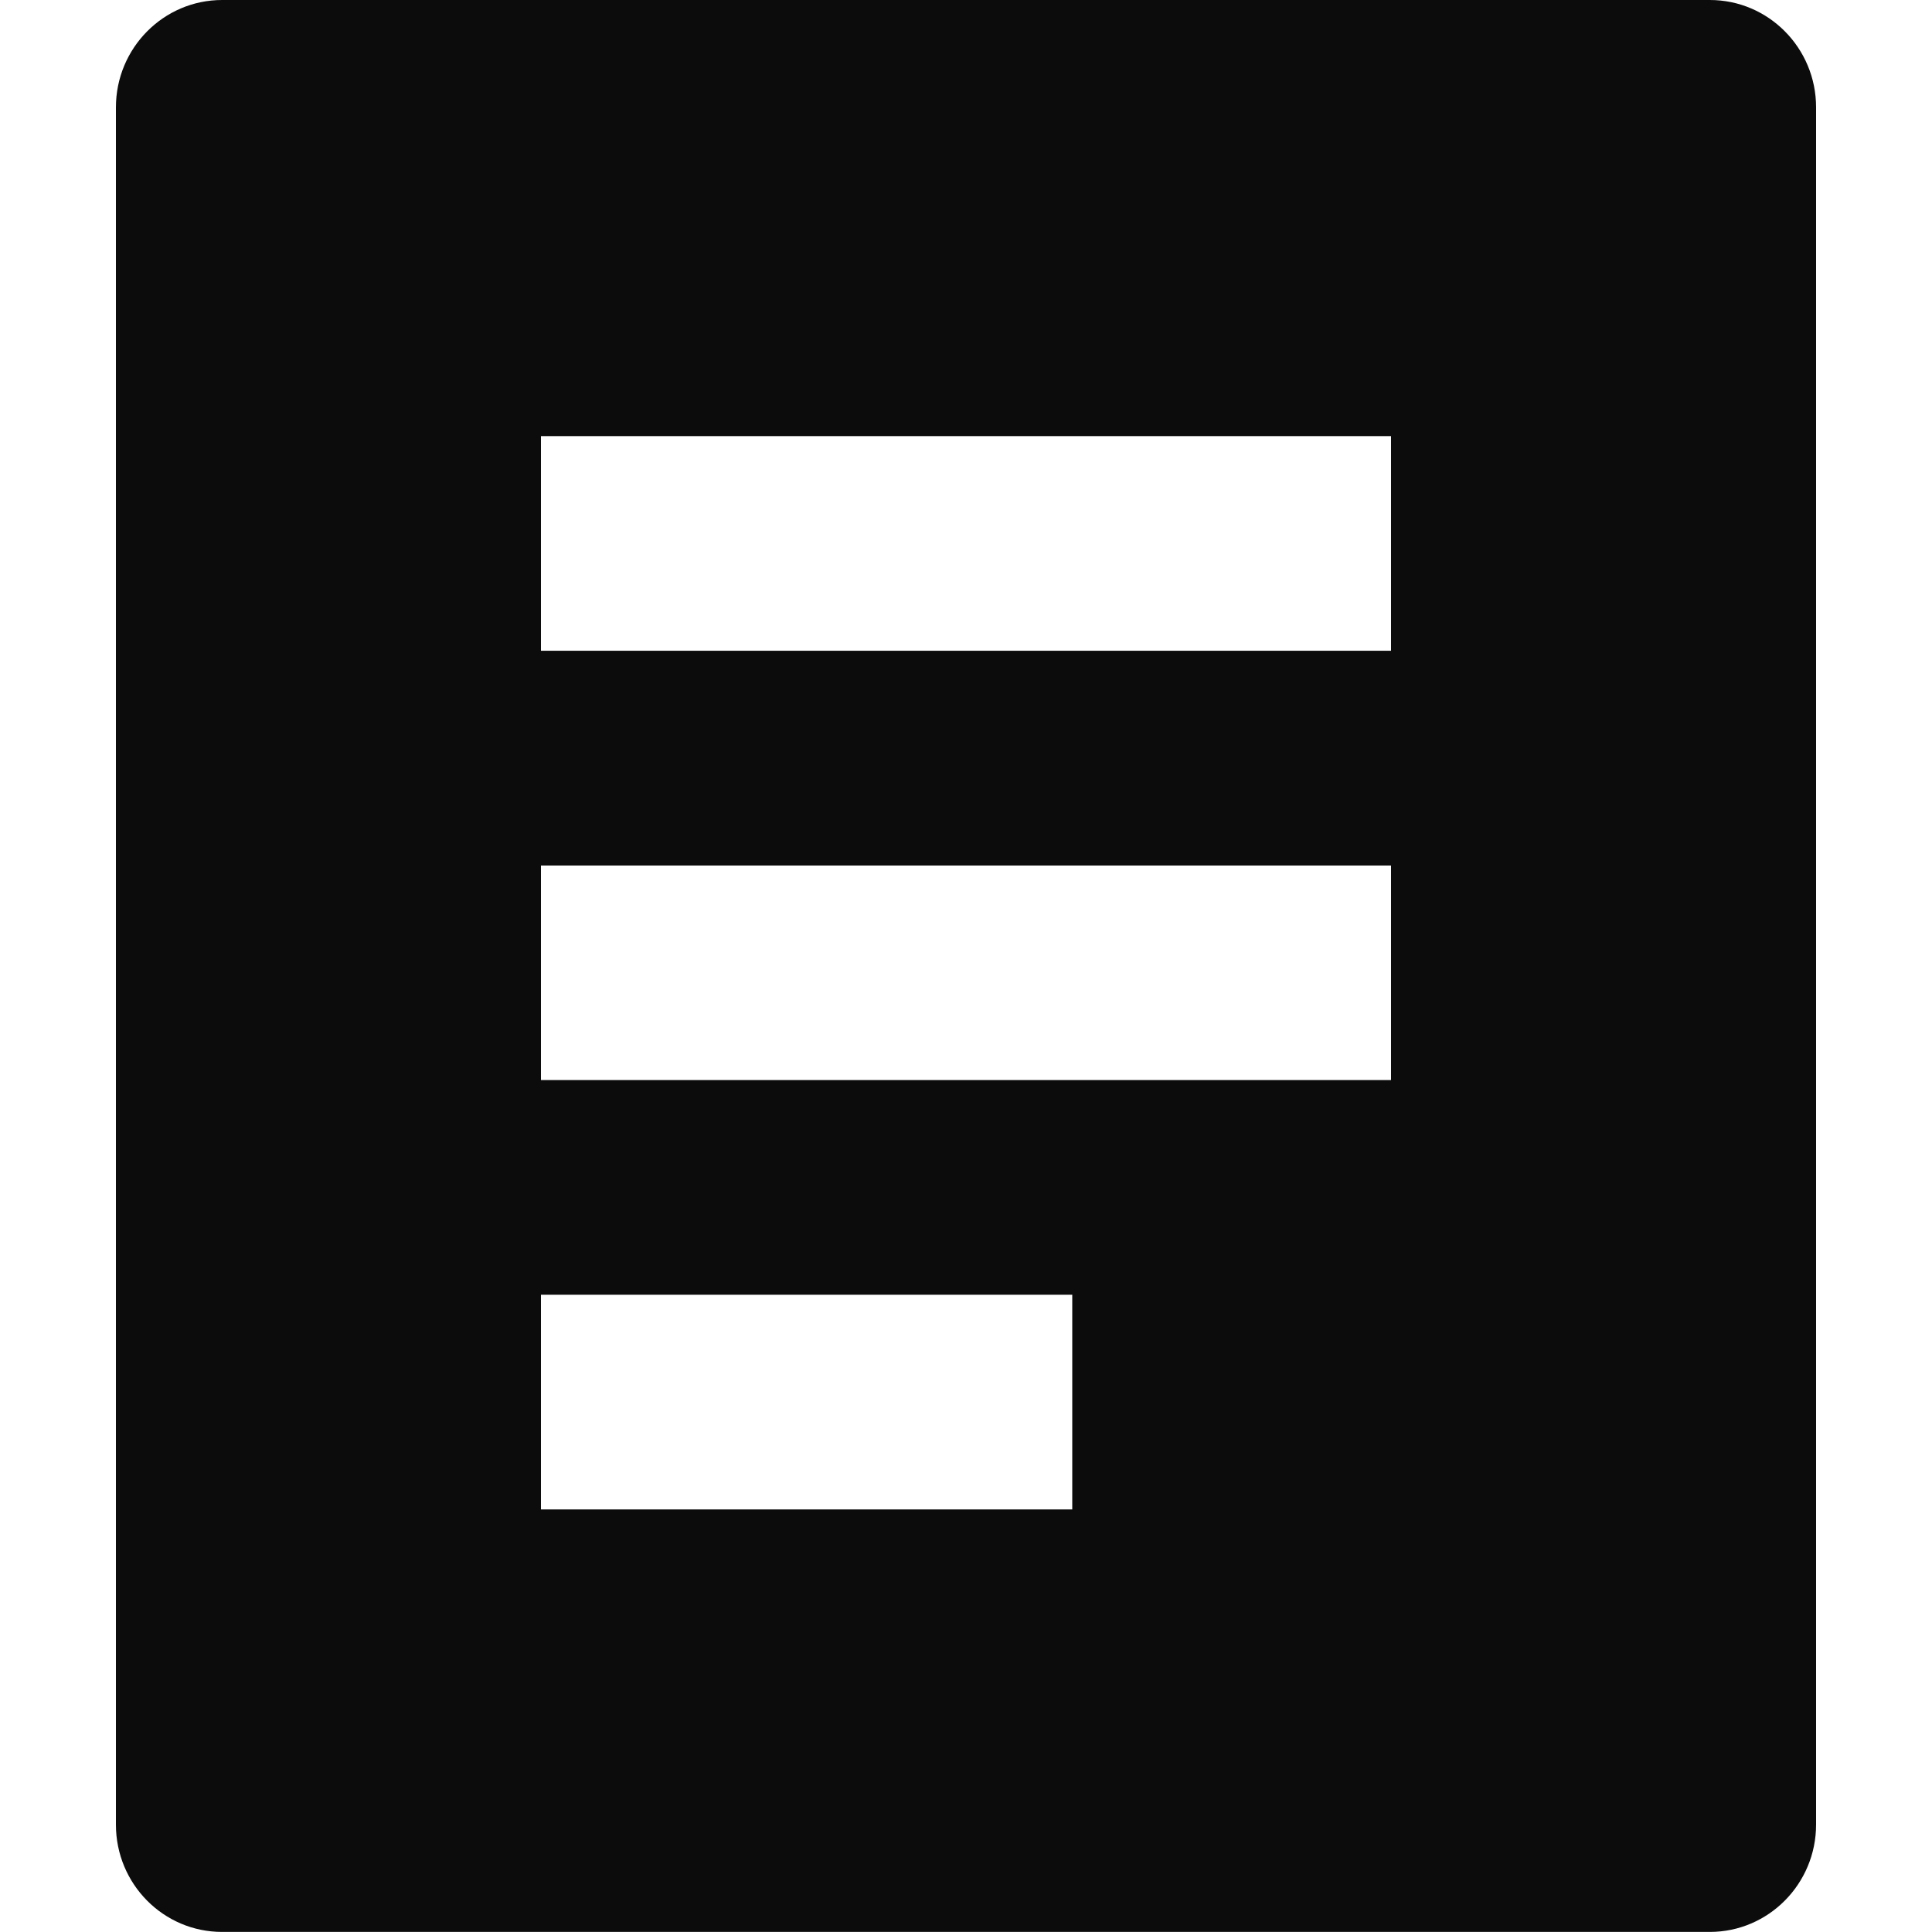
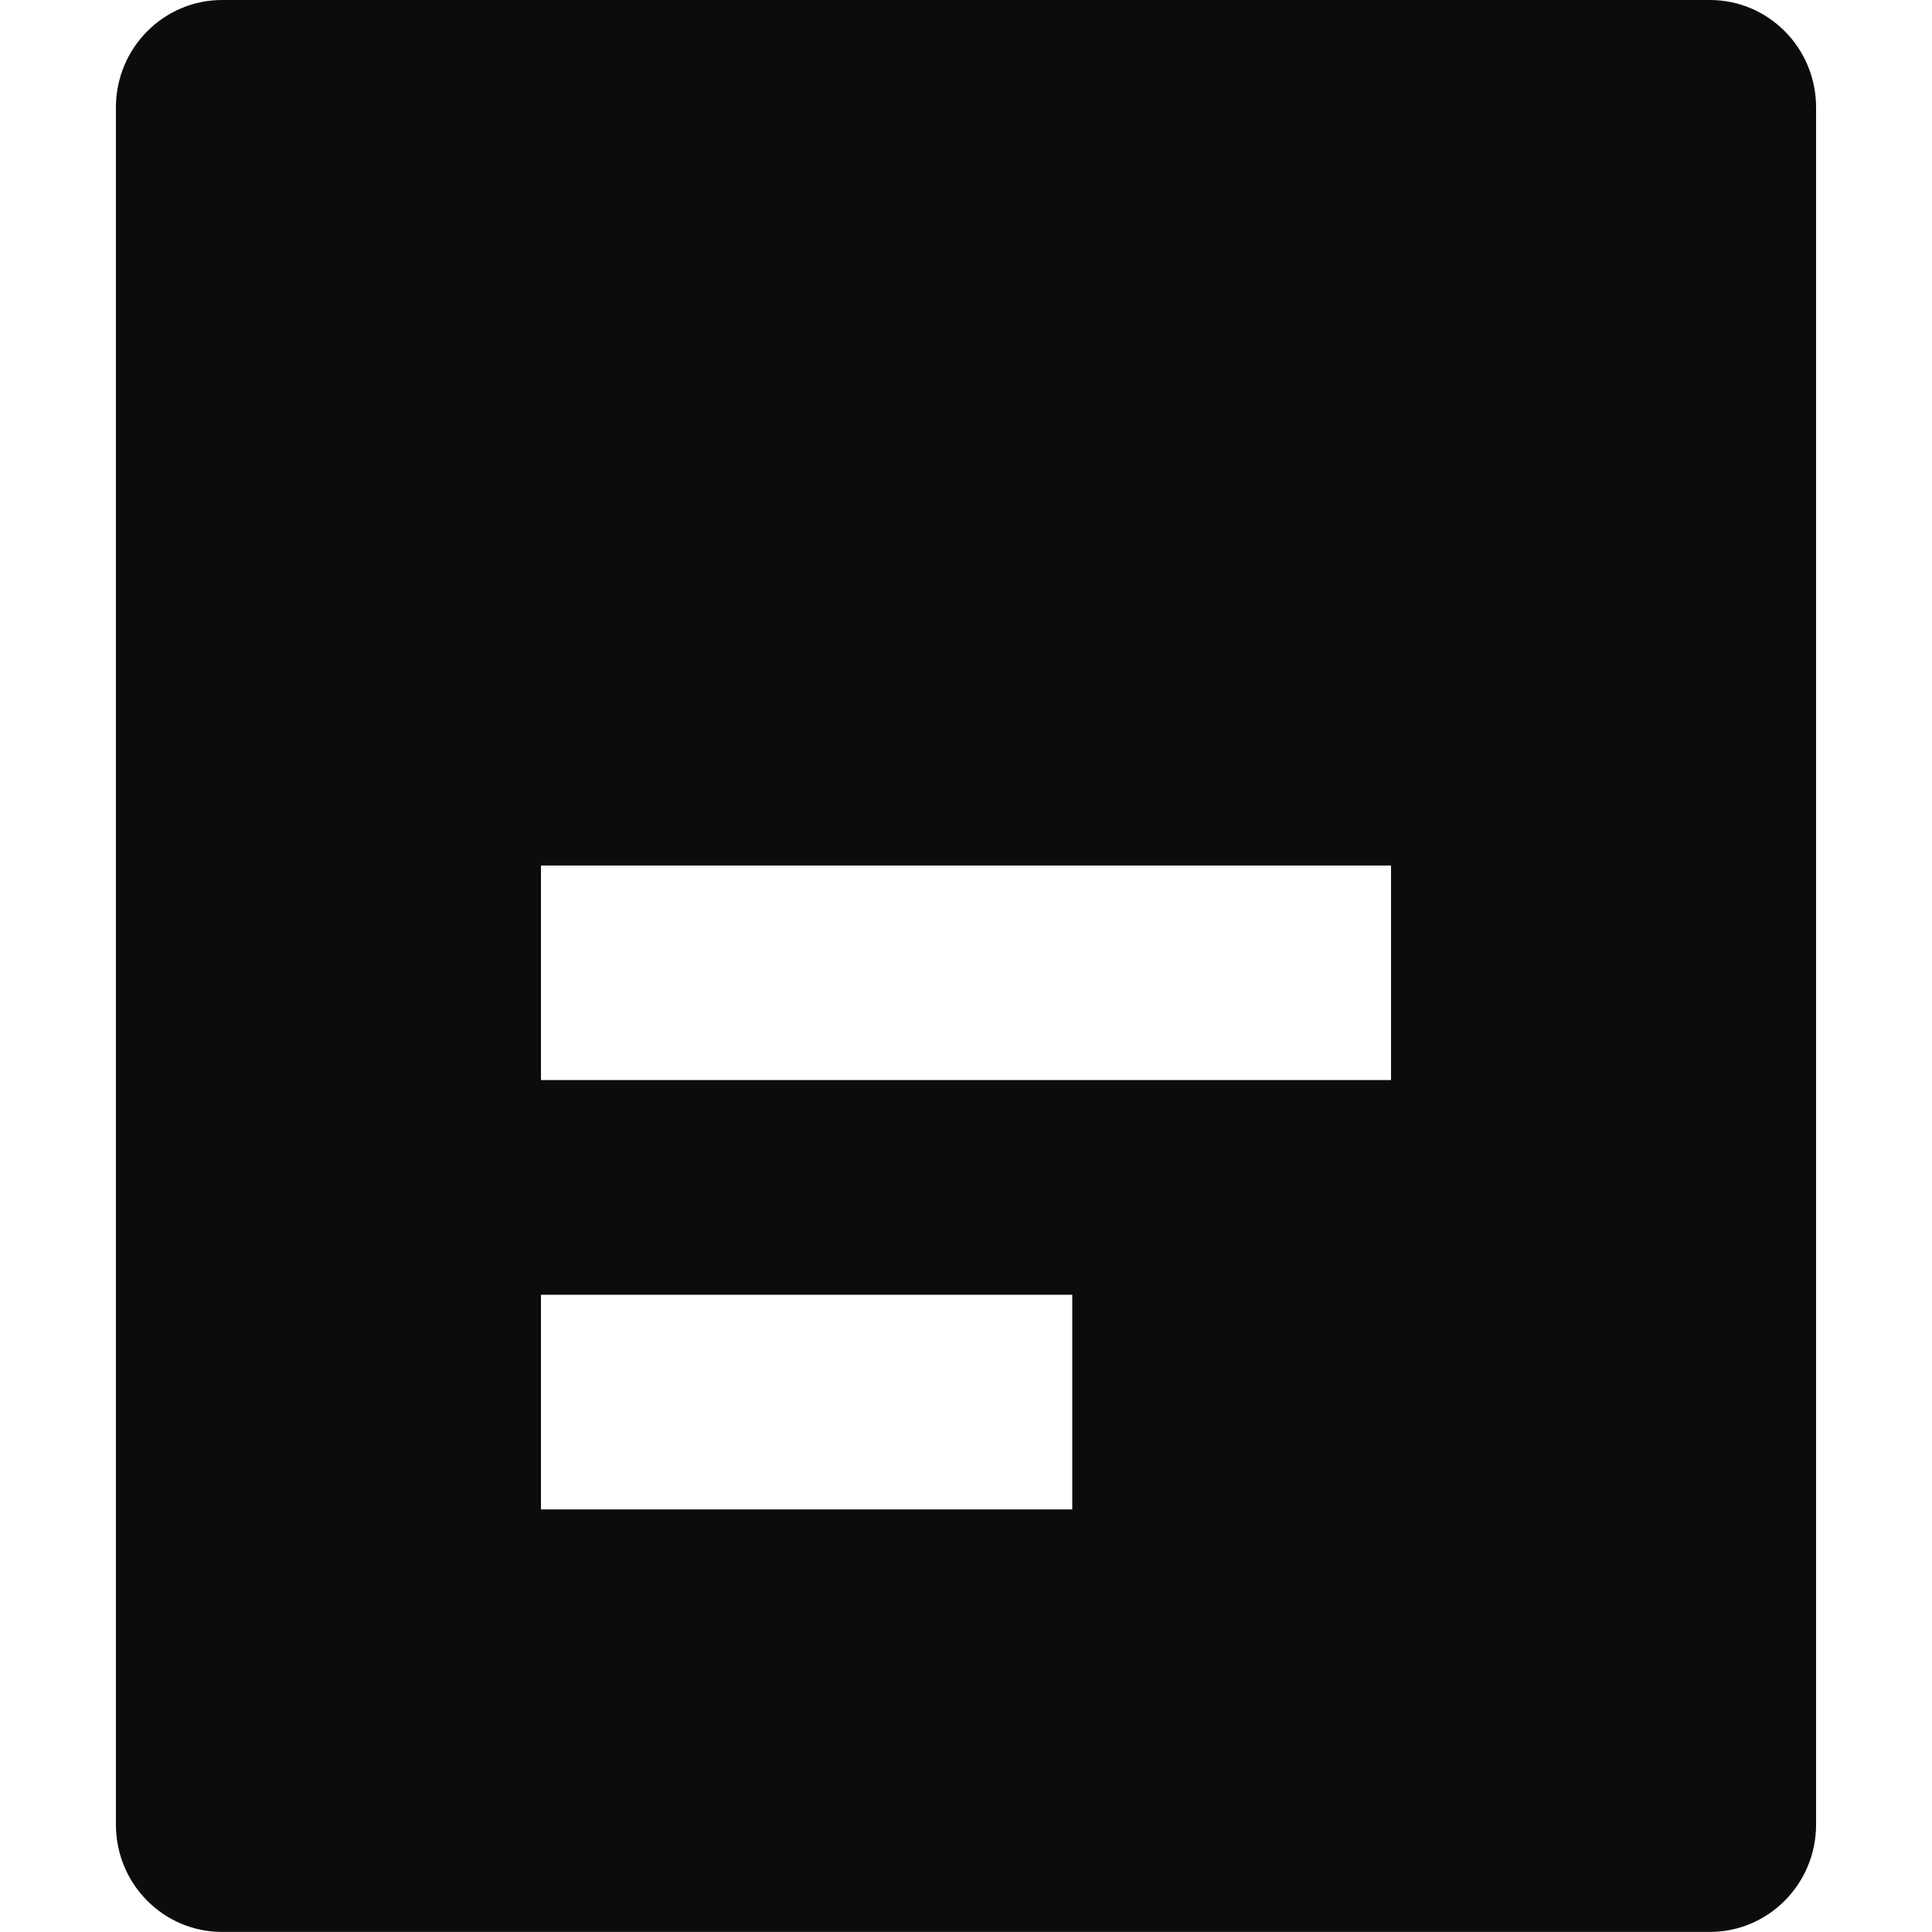
<svg xmlns="http://www.w3.org/2000/svg" t="1734363874707" class="icon" viewBox="0 0 1024 1024" version="1.1" p-id="5552" width="256" height="256">
-   <path d="M117.76 0h788.48C937.37 0 962.56 25.477 962.56 56.893V967.066c0 31.416-25.231 56.893-56.32 56.893H117.76C86.63 1024 61.44 998.523 61.44 967.107V56.934C61.44 25.477 86.671 0 117.76 0zM286.72 800.031h281.6v-113.787H286.72v113.787z m0-227.574h450.56V458.752h-450.56v113.746z m0-227.533h450.56V231.137h-450.56v113.787z" fill="#0c0c0c" p-id="5553" />
+   <path d="M117.76 0h788.48C937.37 0 962.56 25.477 962.56 56.893V967.066c0 31.416-25.231 56.893-56.32 56.893H117.76C86.63 1024 61.44 998.523 61.44 967.107V56.934C61.44 25.477 86.671 0 117.76 0zM286.72 800.031h281.6v-113.787H286.72v113.787z m0-227.574h450.56V458.752h-450.56v113.746z m0-227.533h450.56V231.137v113.787z" fill="#0c0c0c" p-id="5553" />
</svg>